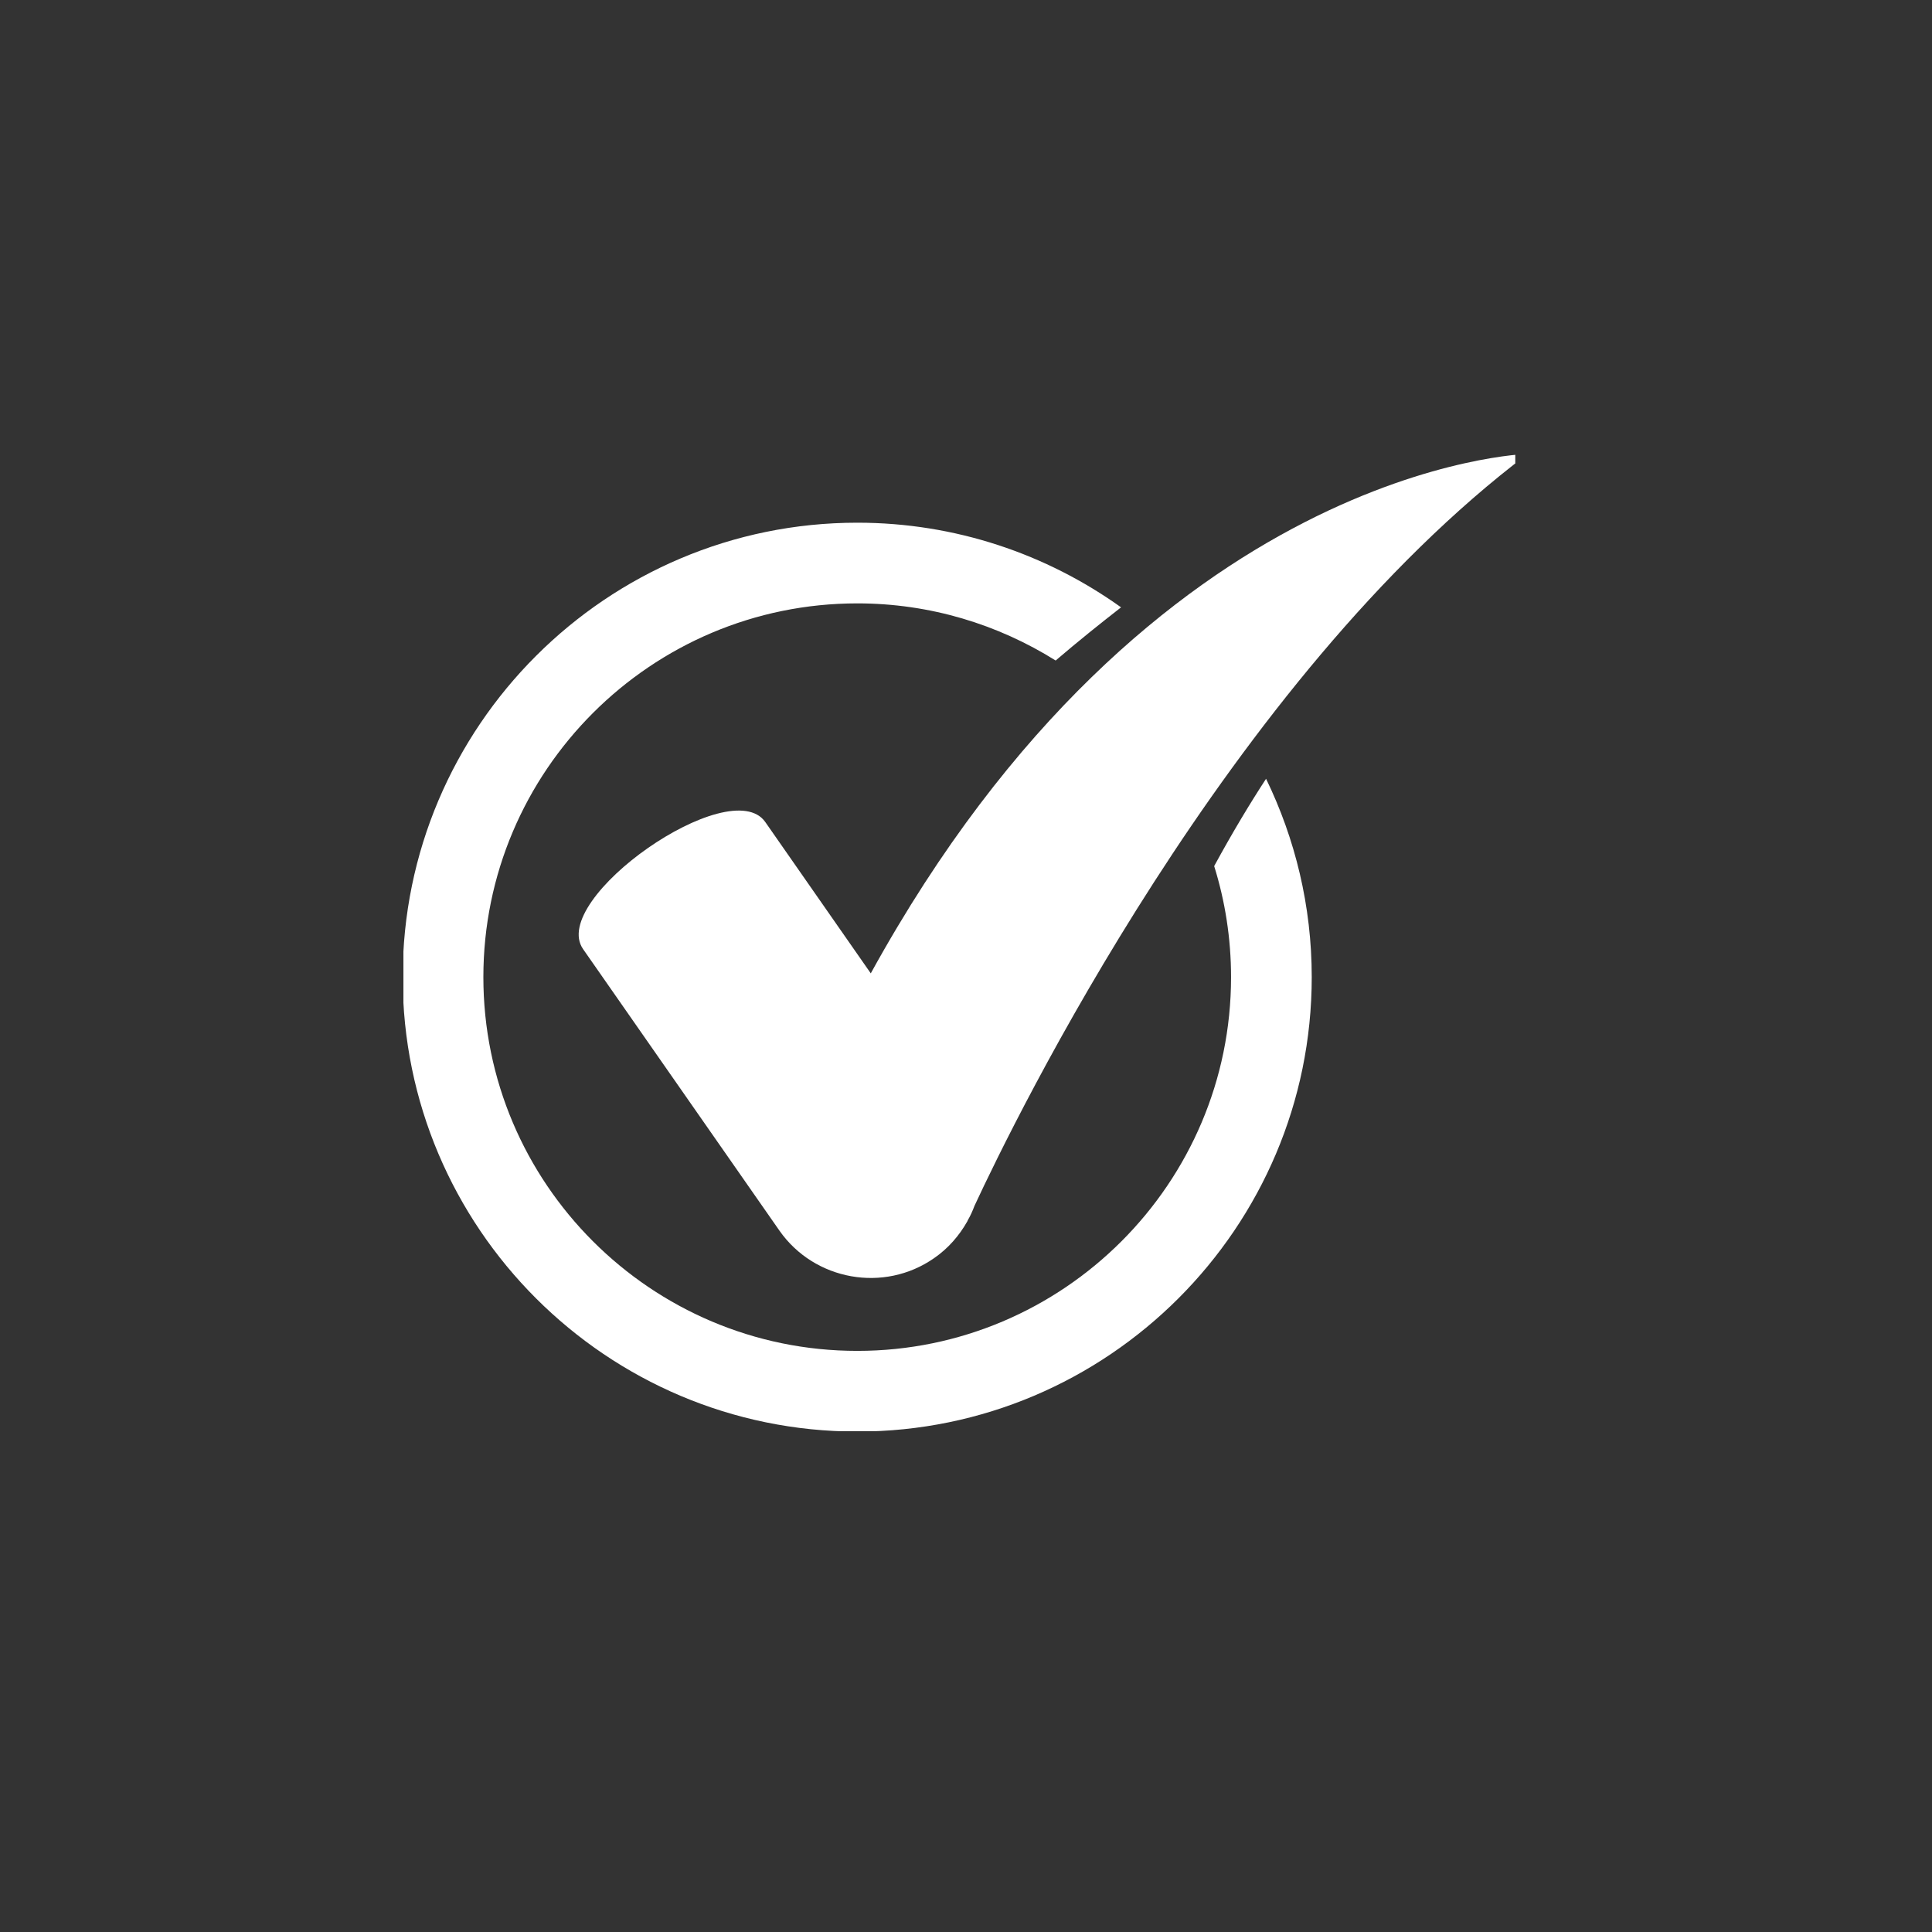
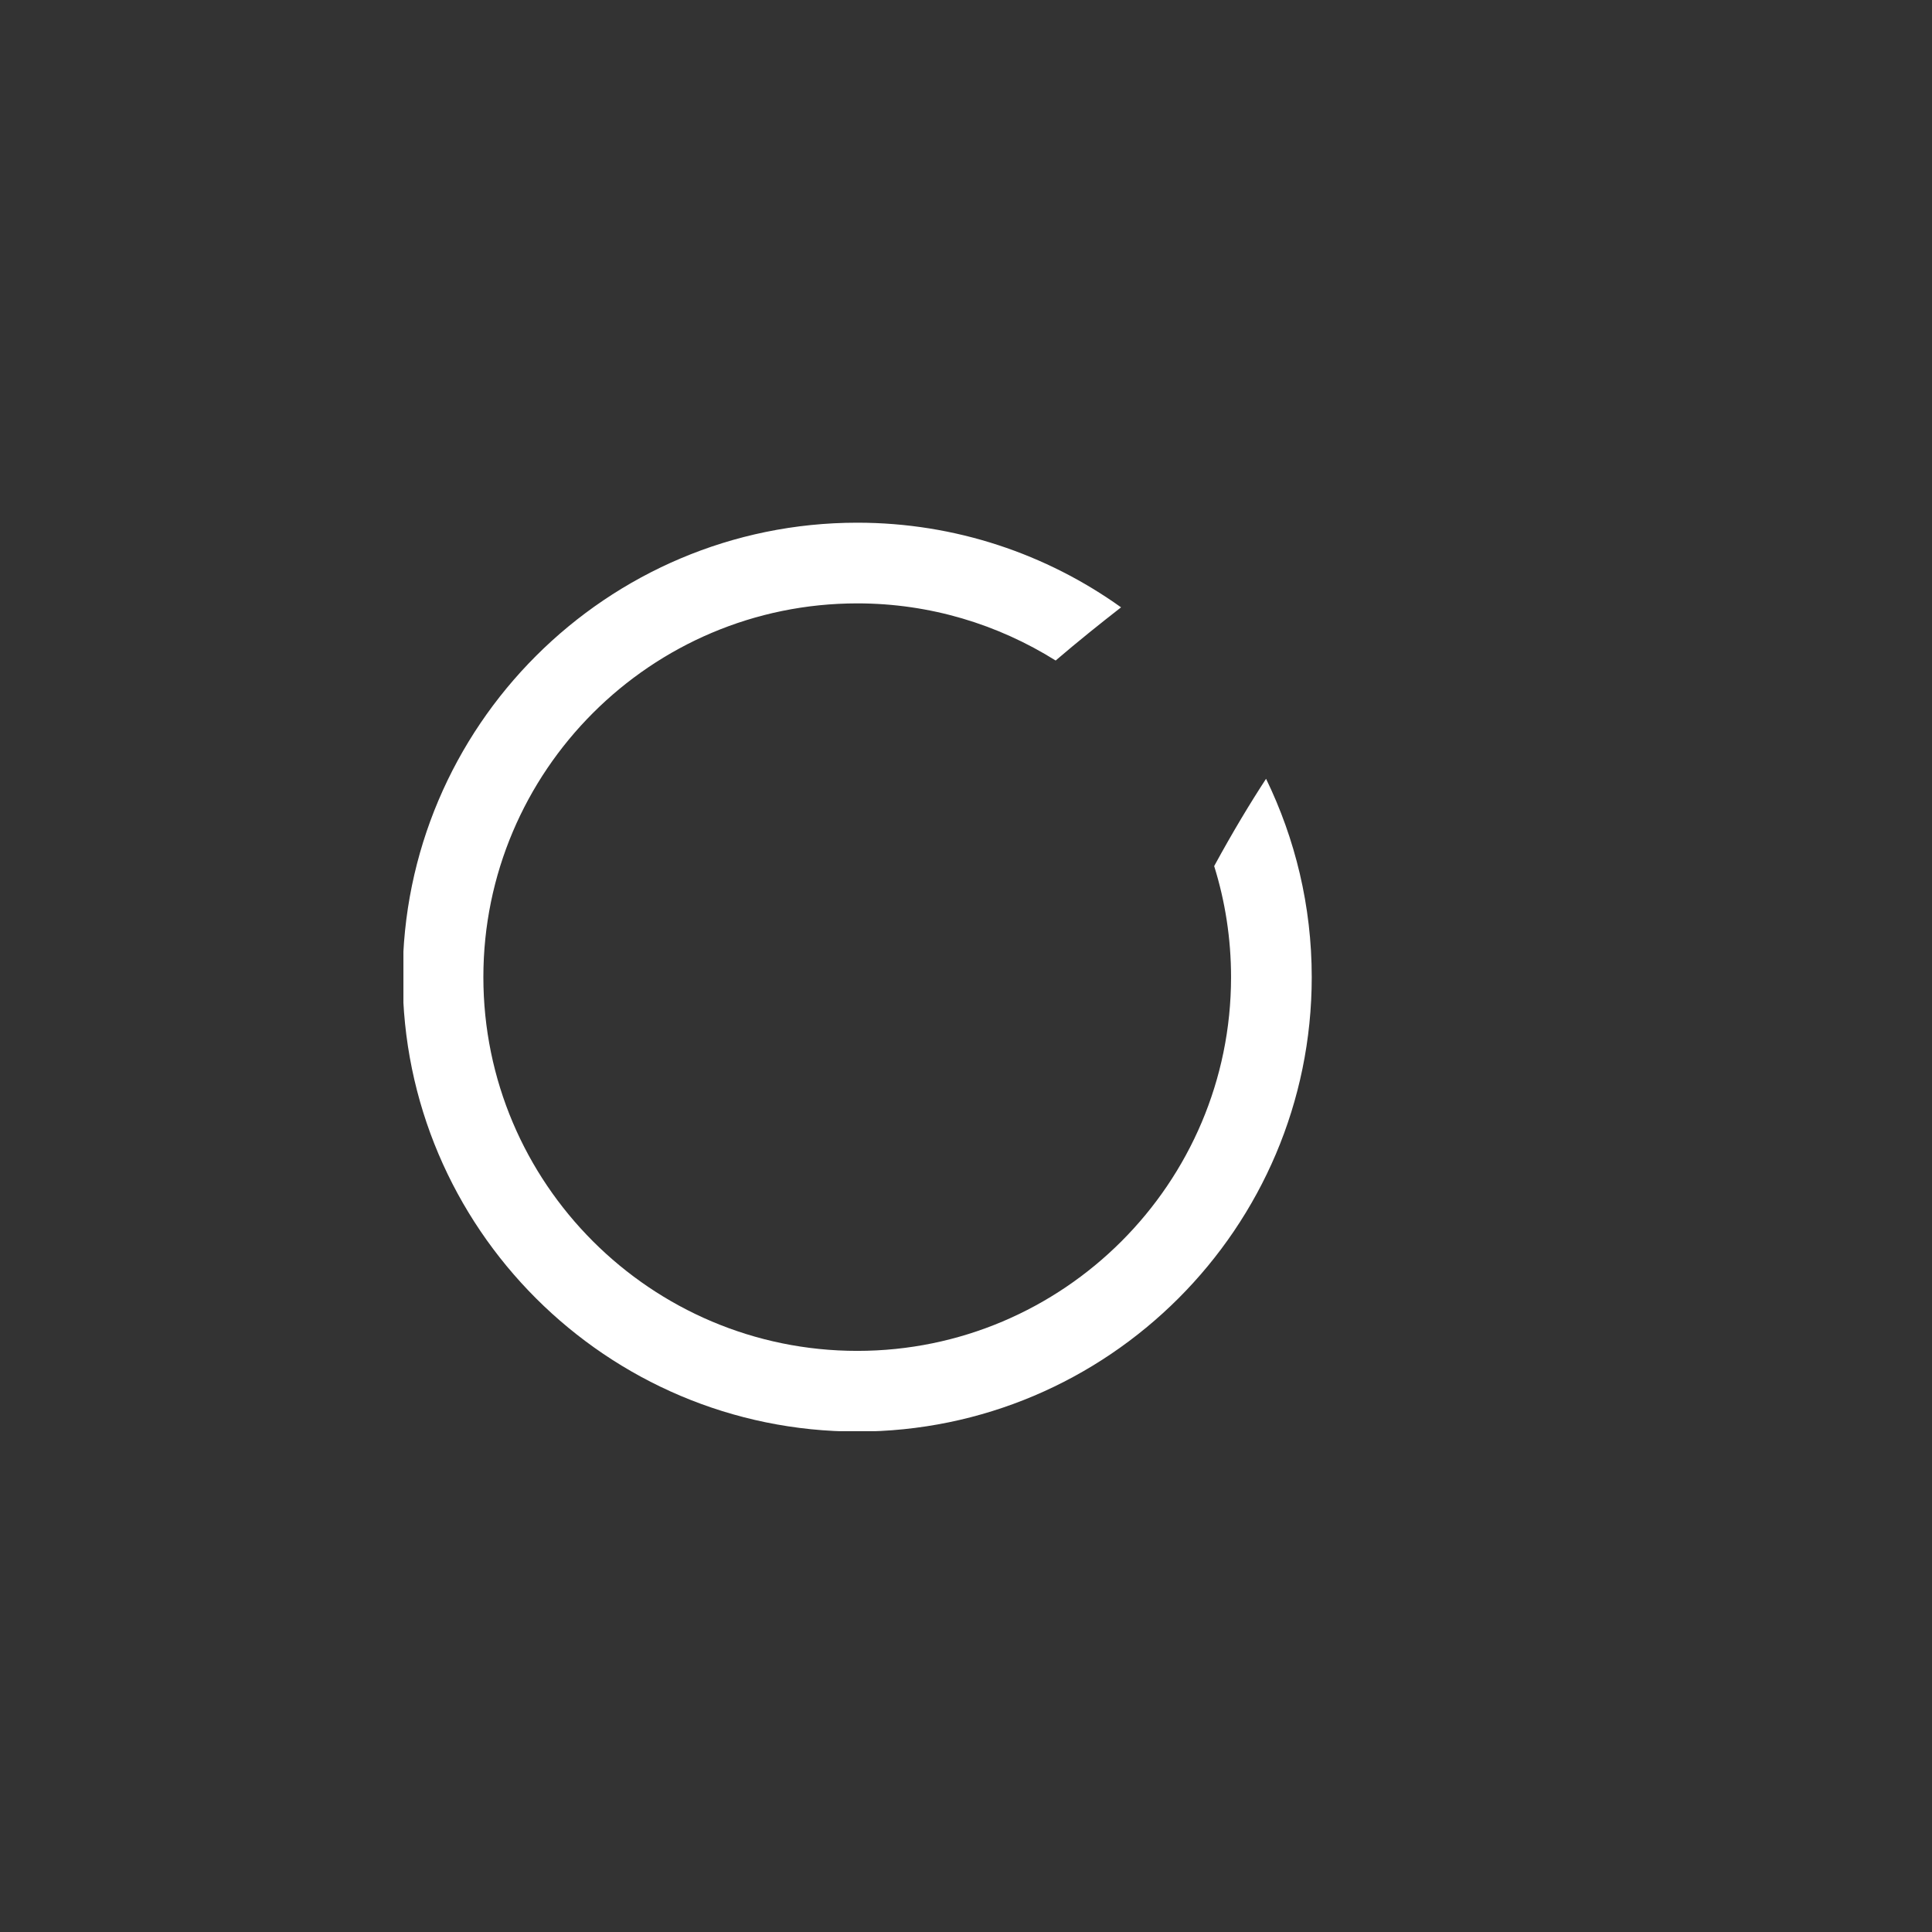
<svg xmlns="http://www.w3.org/2000/svg" width="56" zoomAndPan="magnify" viewBox="0 0 42 42" height="56" preserveAspectRatio="xMidYMid meet" version="1.0">
  <rect x="0" y="0" width="42" height="42" fill="#333333" stroke="none" />
  <defs>
    <clipPath id="52991e57fe">
      <path d="M 12 9.871 L 32.941 9.871 L 32.941 28 L 12 28 Z M 12 9.871 " clip-rule="nonzero" />
    </clipPath>
    <clipPath id="9721ad590f">
      <path d="M 8.77 11 L 29 11 L 29 31.113 L 8.77 31.113 Z M 8.77 11 " clip-rule="nonzero" />
    </clipPath>
  </defs>
  <g clip-path="url(#52991e57fe)">
-     <path fill="#ffffff" d="M 18.93 21.16 L 16.637 17.871 C 15.875 16.781 11.918 19.543 12.676 20.633 L 16.945 26.754 C 17.707 27.84 19.219 28.109 20.305 27.352 C 20.617 27.137 20.855 26.859 21.031 26.547 C 21.031 26.547 21.035 26.535 21.039 26.527 C 21.098 26.426 21.145 26.32 21.184 26.215 C 22.062 24.324 26.715 14.773 33.211 9.867 C 33.211 9.867 25.031 10.07 18.93 21.16 Z M 18.93 21.16 " fill-opacity="1" fill-rule="nonzero" />
-   </g>
+     </g>
  <g clip-path="url(#9721ad590f)">
    <path fill="#ffffff" d="M 26.395 18.828 C 26.633 19.59 26.762 20.402 26.762 21.242 C 26.762 25.723 23.117 29.367 18.637 29.367 C 14.152 29.367 10.508 25.723 10.508 21.242 C 10.508 16.762 14.152 13.117 18.637 13.117 C 20.219 13.117 21.695 13.574 22.949 14.359 C 23.445 13.934 23.93 13.547 24.371 13.203 C 22.754 12.047 20.773 11.363 18.637 11.363 C 13.188 11.363 8.754 15.793 8.754 21.242 C 8.754 26.691 13.188 31.121 18.637 31.121 C 24.082 31.121 28.516 26.691 28.516 21.242 C 28.516 19.695 28.156 18.234 27.523 16.93 C 27.184 17.449 26.801 18.082 26.395 18.828 Z M 26.395 18.828 " fill-opacity="1" fill-rule="nonzero" />
  </g>
</svg>